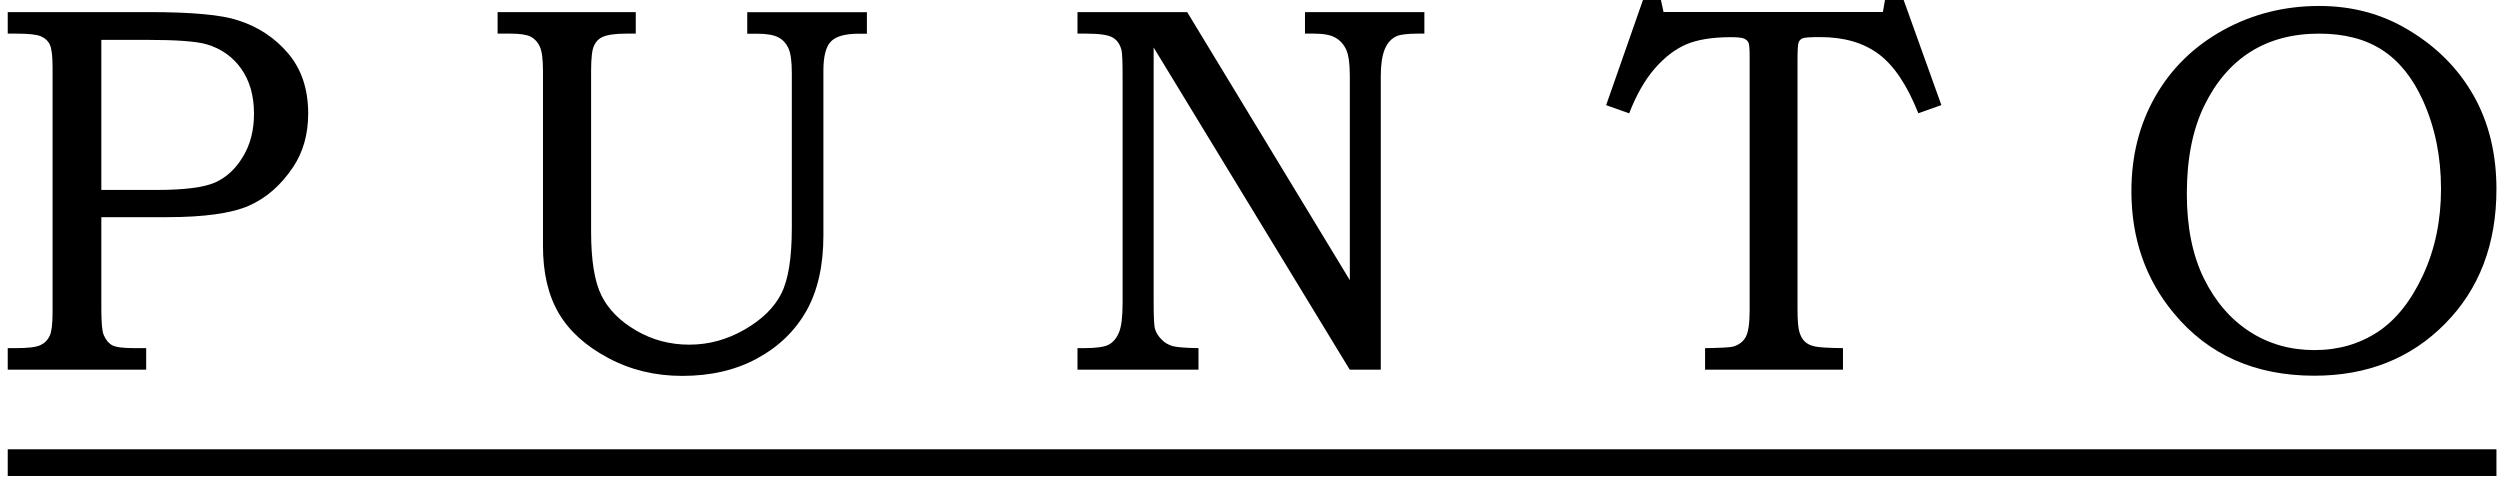
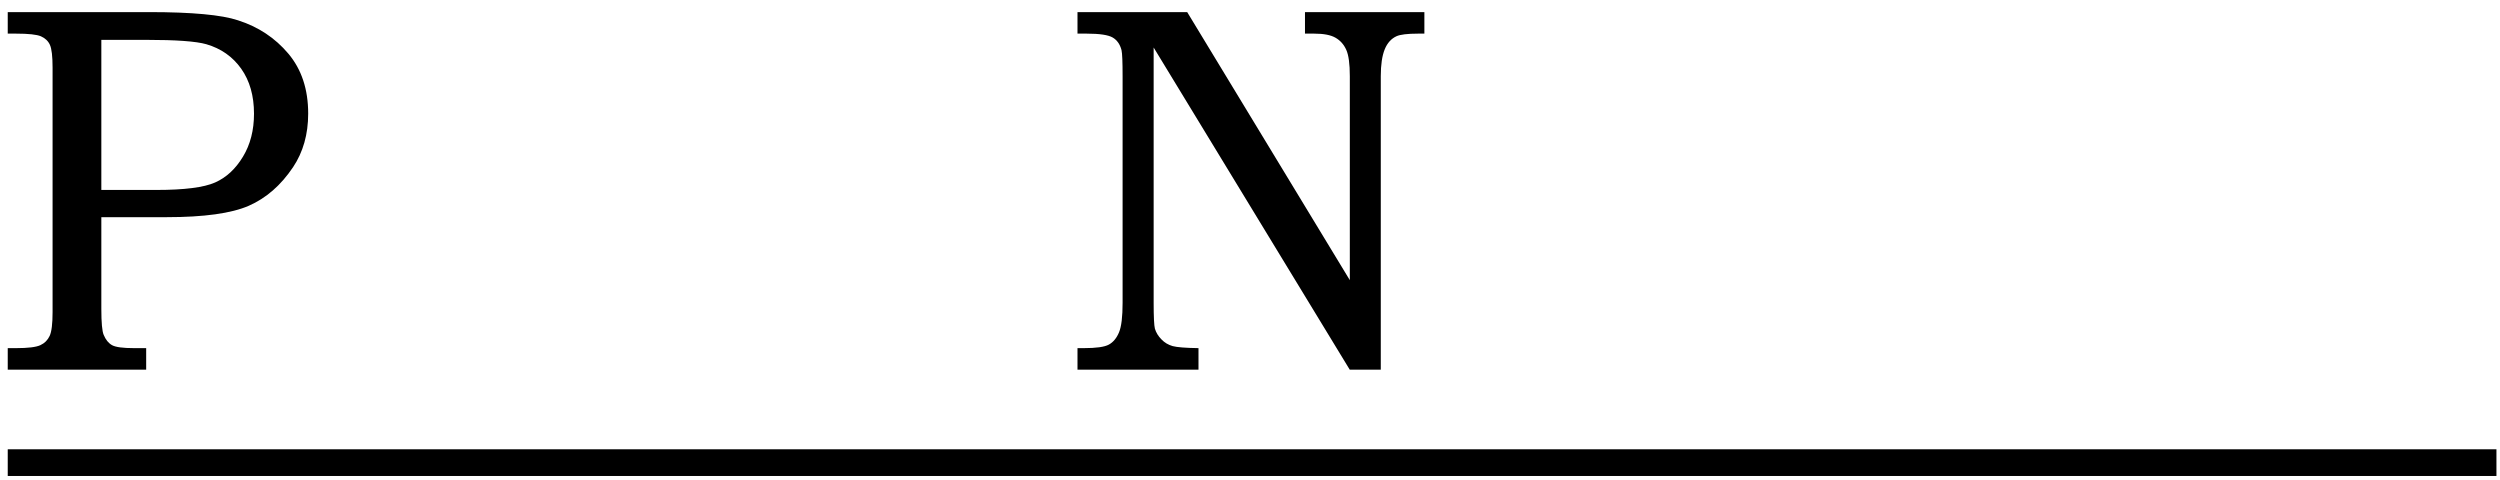
<svg xmlns="http://www.w3.org/2000/svg" width="281" height="54" viewBox="0 0 281 54" fill="none">
  <path d="M0.87 1.36H16.76C21.59 1.36 24.91 1.67 26.74 2.28C29.03 3.01 30.92 4.26 32.41 6.03C33.9 7.8 34.64 10.04 34.64 12.77C34.64 15.09 34.07 17.1 32.94 18.79C31.57 20.83 29.92 22.27 27.96 23.13C26.01 23.98 22.94 24.41 18.74 24.41H11.39V34.72C11.39 36.26 11.48 37.23 11.65 37.63C11.88 38.19 12.2 38.58 12.6 38.8C13 39.02 13.82 39.13 15.05 39.13H16.43V41.55H0.87V39.13H1.82C3.14 39.13 4.05 39.02 4.53 38.8C5.01 38.58 5.36 38.23 5.58 37.76C5.8 37.29 5.91 36.4 5.91 35.09V7.61C5.91 6.33 5.81 5.48 5.61 5.04C5.41 4.6 5.07 4.29 4.6 4.08C4.13 3.88 3.2 3.78 1.82 3.78H0.87V1.36V1.36ZM11.39 4.5V21.35H17.59C20.72 21.35 22.92 21.07 24.18 20.51C25.44 19.95 26.48 18.99 27.31 17.61C28.14 16.24 28.55 14.63 28.55 12.78C28.55 10.76 28.07 9.08 27.11 7.72C26.15 6.37 24.84 5.45 23.19 4.97C22.04 4.64 19.78 4.48 16.44 4.48H11.39V4.5Z" fill="black" />
-   <path d="M55.93 1.36H71.46V3.78H70.42C69.15 3.78 68.25 3.91 67.71 4.16C67.29 4.35 66.97 4.68 66.76 5.15C66.55 5.61 66.44 6.54 66.44 7.94V26.05C66.44 29.28 66.83 31.67 67.61 33.23C68.39 34.79 69.68 36.09 71.5 37.15C73.31 38.21 75.31 38.74 77.48 38.74C79.67 38.74 81.74 38.17 83.7 37.04C85.66 35.91 87.03 34.56 87.82 33C88.61 31.44 89 28.98 89 25.62V8.2C89 6.92 88.88 6.01 88.63 5.45C88.38 4.89 88 4.47 87.49 4.2C86.98 3.93 86.19 3.79 85.11 3.79H83.99V1.37H97.44V3.79H96.52C95 3.79 93.96 4.08 93.4 4.66C92.83 5.24 92.55 6.33 92.55 7.94V26.46C92.55 29.84 91.92 32.66 90.65 34.92C89.38 37.18 87.54 38.96 85.12 40.28C82.7 41.6 79.89 42.25 76.68 42.25C73.64 42.25 70.87 41.58 68.35 40.23C65.83 38.89 63.98 37.21 62.8 35.2C61.62 33.19 61.03 30.67 61.03 27.64V7.93C61.03 6.65 60.91 5.76 60.68 5.25C60.45 4.74 60.11 4.37 59.67 4.13C59.23 3.9 58.46 3.78 57.37 3.78H55.93V1.36V1.36Z" fill="black" />
  <path d="M121.12 1.36H133.44L151.72 31.49V8.56C151.72 7.19 151.59 6.2 151.32 5.6C151.05 5 150.65 4.55 150.11 4.24C149.57 3.93 148.78 3.78 147.72 3.78H146.68V1.36H160.1V3.78H159.38C158.2 3.78 157.39 3.88 156.97 4.07C156.38 4.34 155.93 4.83 155.64 5.55C155.35 6.27 155.2 7.27 155.2 8.56V41.55H151.71L129.67 5.34V34.03C129.67 35.62 129.72 36.59 129.81 36.94C129.94 37.38 130.19 37.79 130.55 38.15C130.9 38.52 131.32 38.76 131.8 38.9C132.28 39.03 133.25 39.11 134.71 39.13V41.55H121.11V39.13H121.83C123.21 39.13 124.15 39 124.64 38.73C125.13 38.46 125.51 38 125.78 37.35C126.05 36.7 126.18 35.59 126.18 34.04V8.57C126.18 6.97 126.14 5.99 126.06 5.64C125.89 4.98 125.56 4.51 125.07 4.22C124.58 3.93 123.61 3.78 122.15 3.78H121.11V1.36H121.12Z" fill="black" />
-   <path d="M184.67 0H186.69L186.98 1.35H211.64L211.87 0H213.97L218.21 11.81L215.62 12.73C214.37 9.58 212.89 7.37 211.18 6.09C209.47 4.81 207.28 4.17 204.61 4.17C203.5 4.17 202.83 4.21 202.62 4.3C202.41 4.39 202.26 4.54 202.17 4.75C202.08 4.96 202.04 5.63 202.04 6.77V34.66C202.04 35.99 202.11 36.88 202.26 37.34C202.4 37.8 202.61 38.16 202.88 38.41C203.15 38.66 203.52 38.84 203.99 38.94C204.46 39.05 205.51 39.11 207.15 39.13V41.55H191.65V39.13C193.36 39.11 194.41 39.05 194.79 38.96C195.46 38.77 195.94 38.4 196.23 37.86C196.52 37.32 196.66 36.32 196.66 34.87V6.4C196.66 5.52 196.62 4.98 196.53 4.79C196.44 4.6 196.28 4.45 196.04 4.34C195.8 4.23 195.31 4.18 194.56 4.18C192.47 4.18 190.79 4.45 189.53 4.99C188.27 5.53 187.09 6.44 185.97 7.73C184.86 9.02 183.91 10.69 183.12 12.74L180.53 11.82L184.67 0Z" fill="black" />
-   <path d="M260.68 0.67C264.35 0.67 267.67 1.55 270.63 3.32C273.84 5.22 276.3 7.69 278.02 10.72C279.74 13.75 280.6 17.27 280.6 21.26C280.6 27.44 278.68 32.49 274.83 36.38C270.99 40.28 266.08 42.23 260.13 42.23C253.48 42.23 248.21 39.89 244.33 35.2C241.16 31.38 239.57 26.81 239.57 21.49C239.57 17.53 240.46 13.99 242.25 10.85C244.04 7.71 246.57 5.23 249.86 3.4C253.16 1.58 256.76 0.67 260.68 0.67ZM260.67 3.78C257.67 3.78 255.09 4.47 252.93 5.84C250.77 7.21 249.05 9.23 247.75 11.9C246.45 14.57 245.8 17.86 245.8 21.78C245.8 25.53 246.44 28.7 247.72 31.3C249 33.9 250.72 35.89 252.87 37.28C255.02 38.67 257.45 39.35 260.14 39.35C262.81 39.35 265.18 38.67 267.24 37.32C269.3 35.97 271 33.83 272.35 30.92C273.7 28.01 274.37 24.78 274.37 21.23C274.37 17.62 273.7 14.32 272.35 11.32C271.19 8.75 269.66 6.85 267.76 5.62C265.87 4.39 263.5 3.78 260.67 3.78Z" fill="black" />
  <path d="M0.87 52H280.6" stroke="black" stroke-width="3" stroke-miterlimit="10" />
</svg>